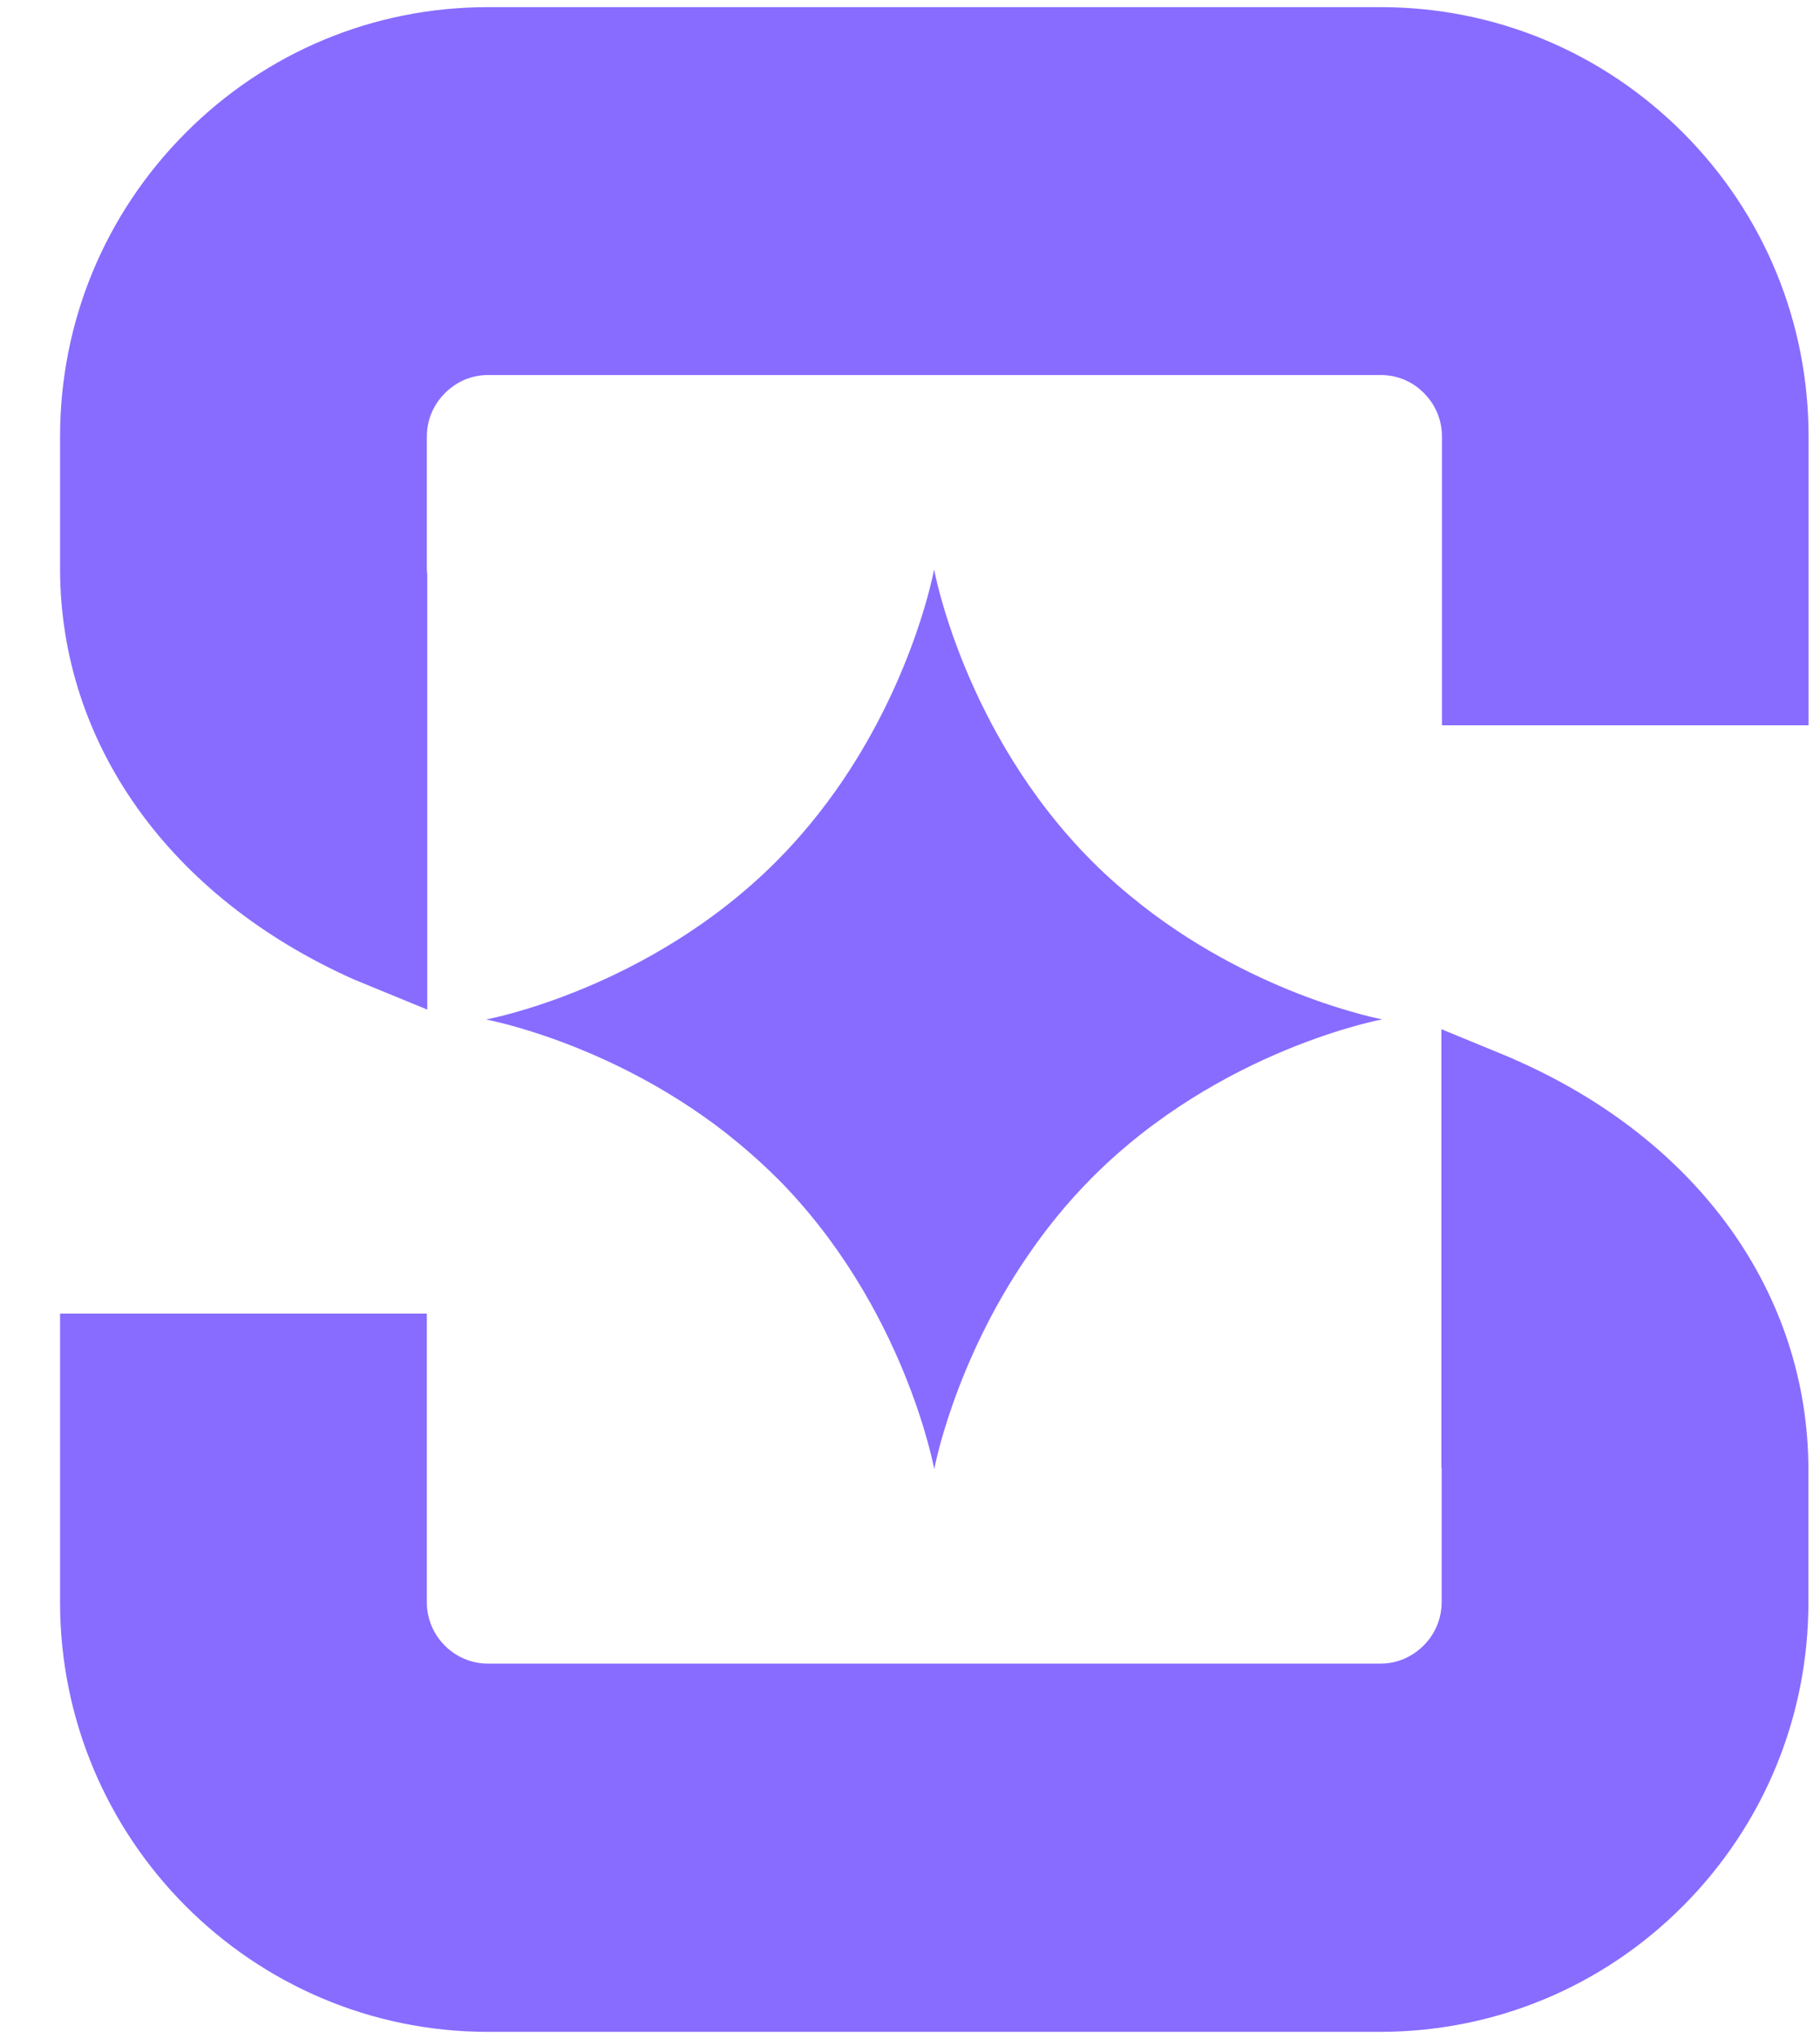
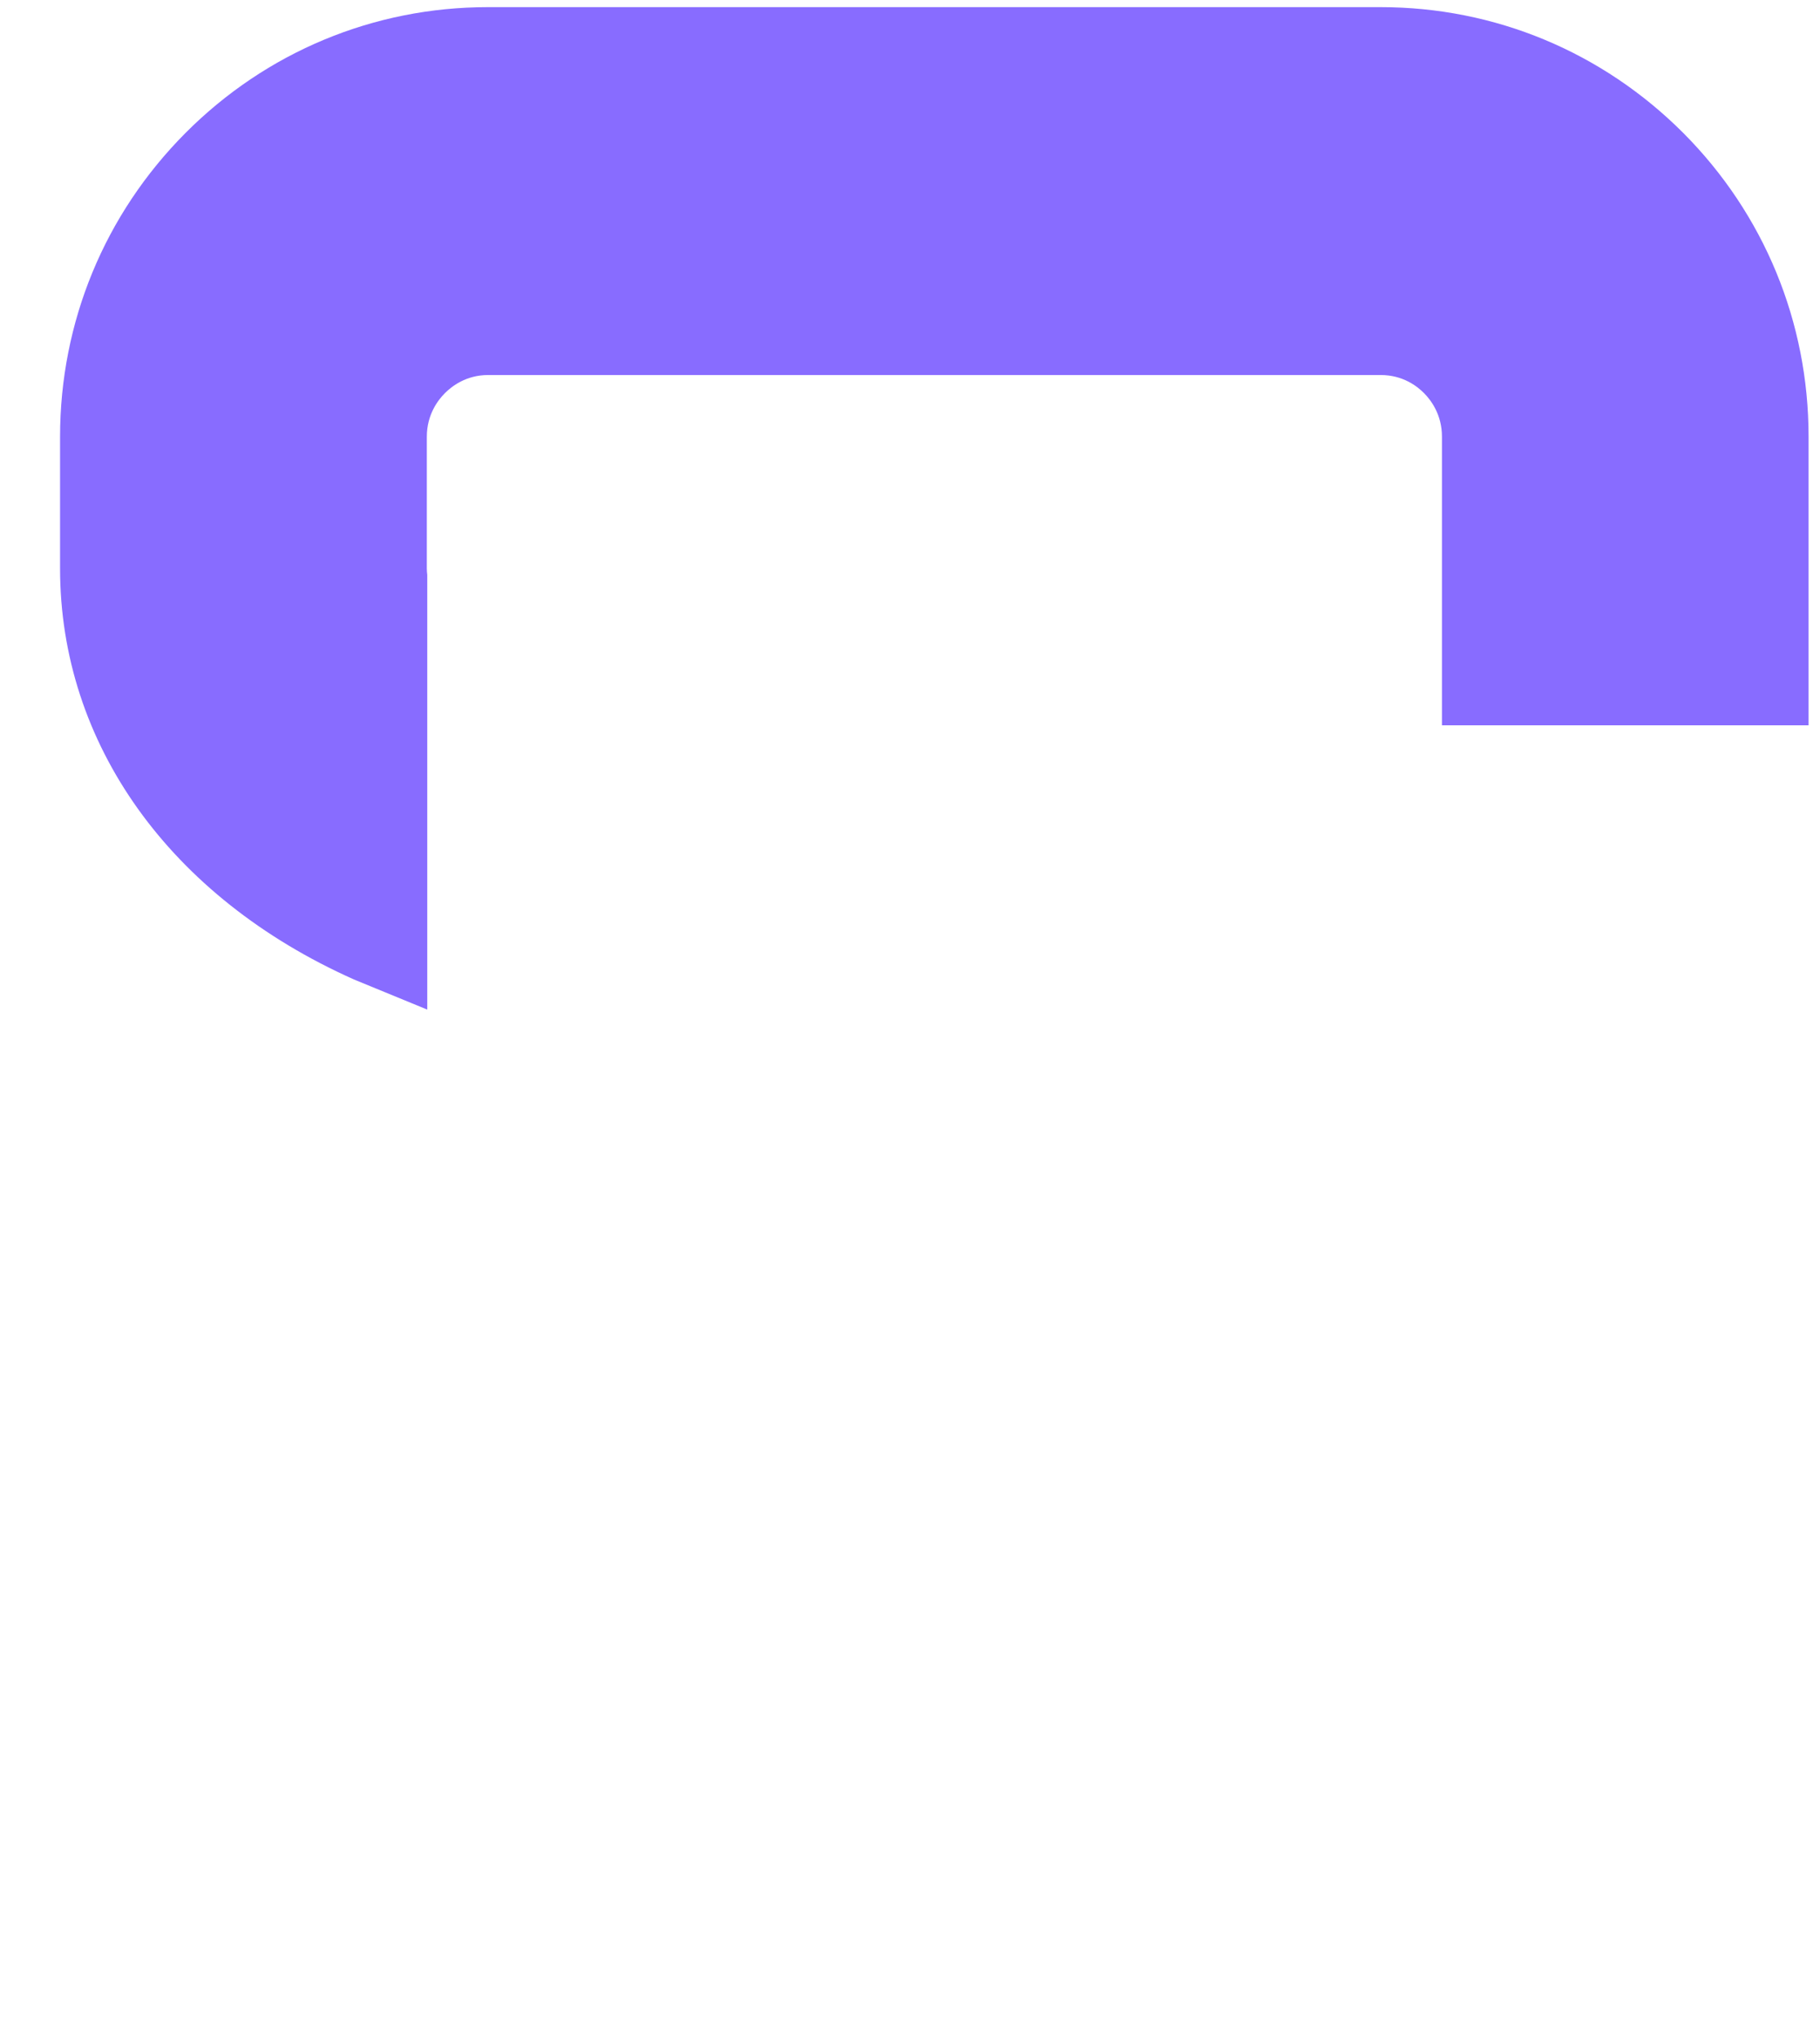
<svg xmlns="http://www.w3.org/2000/svg" width="25" height="28" viewBox="0 0 25 28" fill="none" style="cursor: pointer;">
  <path d="M18.964 0.098H6.702C5.133 0.098 3.655 0.714 2.546 1.828C1.437 2.943 0.825 4.423 0.825 5.999V7.806C0.825 10.213 2.333 12.322 4.861 13.45L5.869 13.864V7.894C5.865 7.863 5.863 7.835 5.863 7.804V5.997C5.863 5.691 6.019 5.491 6.111 5.399C6.203 5.307 6.401 5.15 6.704 5.15H18.966C19.271 5.15 19.469 5.305 19.561 5.399C19.653 5.491 19.807 5.691 19.807 5.995V9.96H24.843V5.997C24.843 4.421 24.231 2.939 23.122 1.826C22.009 0.712 20.533 0.098 18.964 0.098Z" fill="#886CFF" />
-   <path d="M20.787 14.54L19.799 14.133V20.145C19.803 20.159 19.803 20.175 19.803 20.19V21.997C19.803 22.303 19.649 22.504 19.555 22.597C19.463 22.689 19.264 22.845 18.962 22.845H6.702C6.24 22.845 5.863 22.465 5.863 22.003V18.038H0.825V22.003C0.825 25.256 3.461 27.902 6.702 27.902H18.964C20.533 27.899 22.011 27.285 23.12 26.172C24.229 25.057 24.841 23.574 24.841 21.999V20.192C24.841 17.762 23.326 15.649 20.787 14.542V14.54Z" fill="#886CFF" />
-   <path d="M10.668 16.172C12.428 17.939 12.833 20.175 12.833 20.175C12.833 20.175 13.097 18.735 14.11 17.255C14.359 16.889 14.652 16.522 15 16.172C16.76 14.406 18.988 13.998 18.988 13.998C18.988 13.998 17.306 13.69 15.708 12.449C15.469 12.262 15.229 12.057 14.998 11.825C13.238 10.059 12.831 7.82 12.831 7.82C12.831 7.82 12.571 9.26 11.558 10.745C11.308 11.11 11.014 11.478 10.666 11.827C8.904 13.593 6.676 14 6.676 14C6.676 14 8.36 14.308 9.958 15.548C10.197 15.737 10.437 15.943 10.668 16.174V16.172Z" fill="#886CFF" />
</svg>